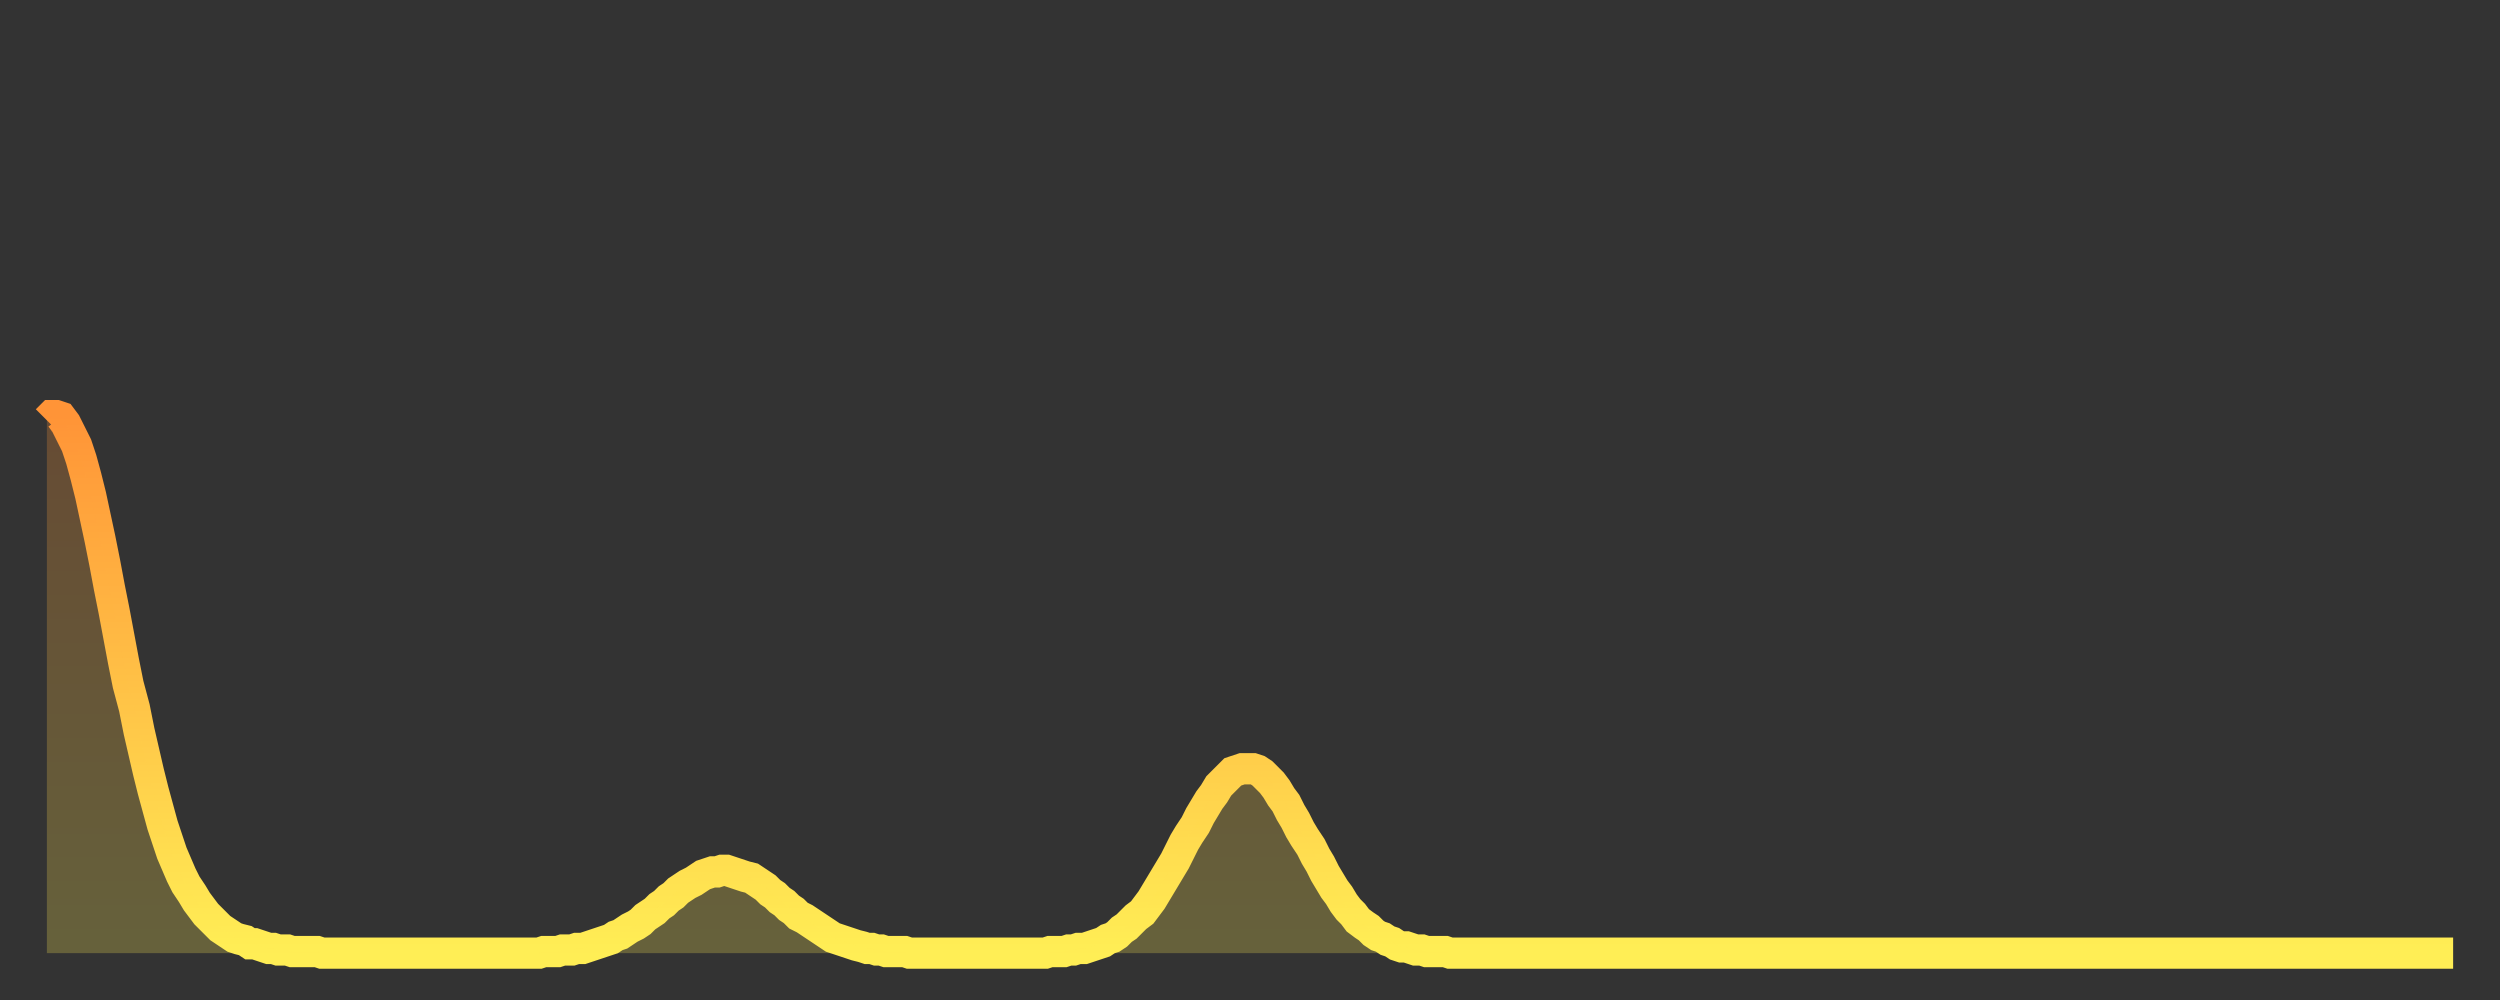
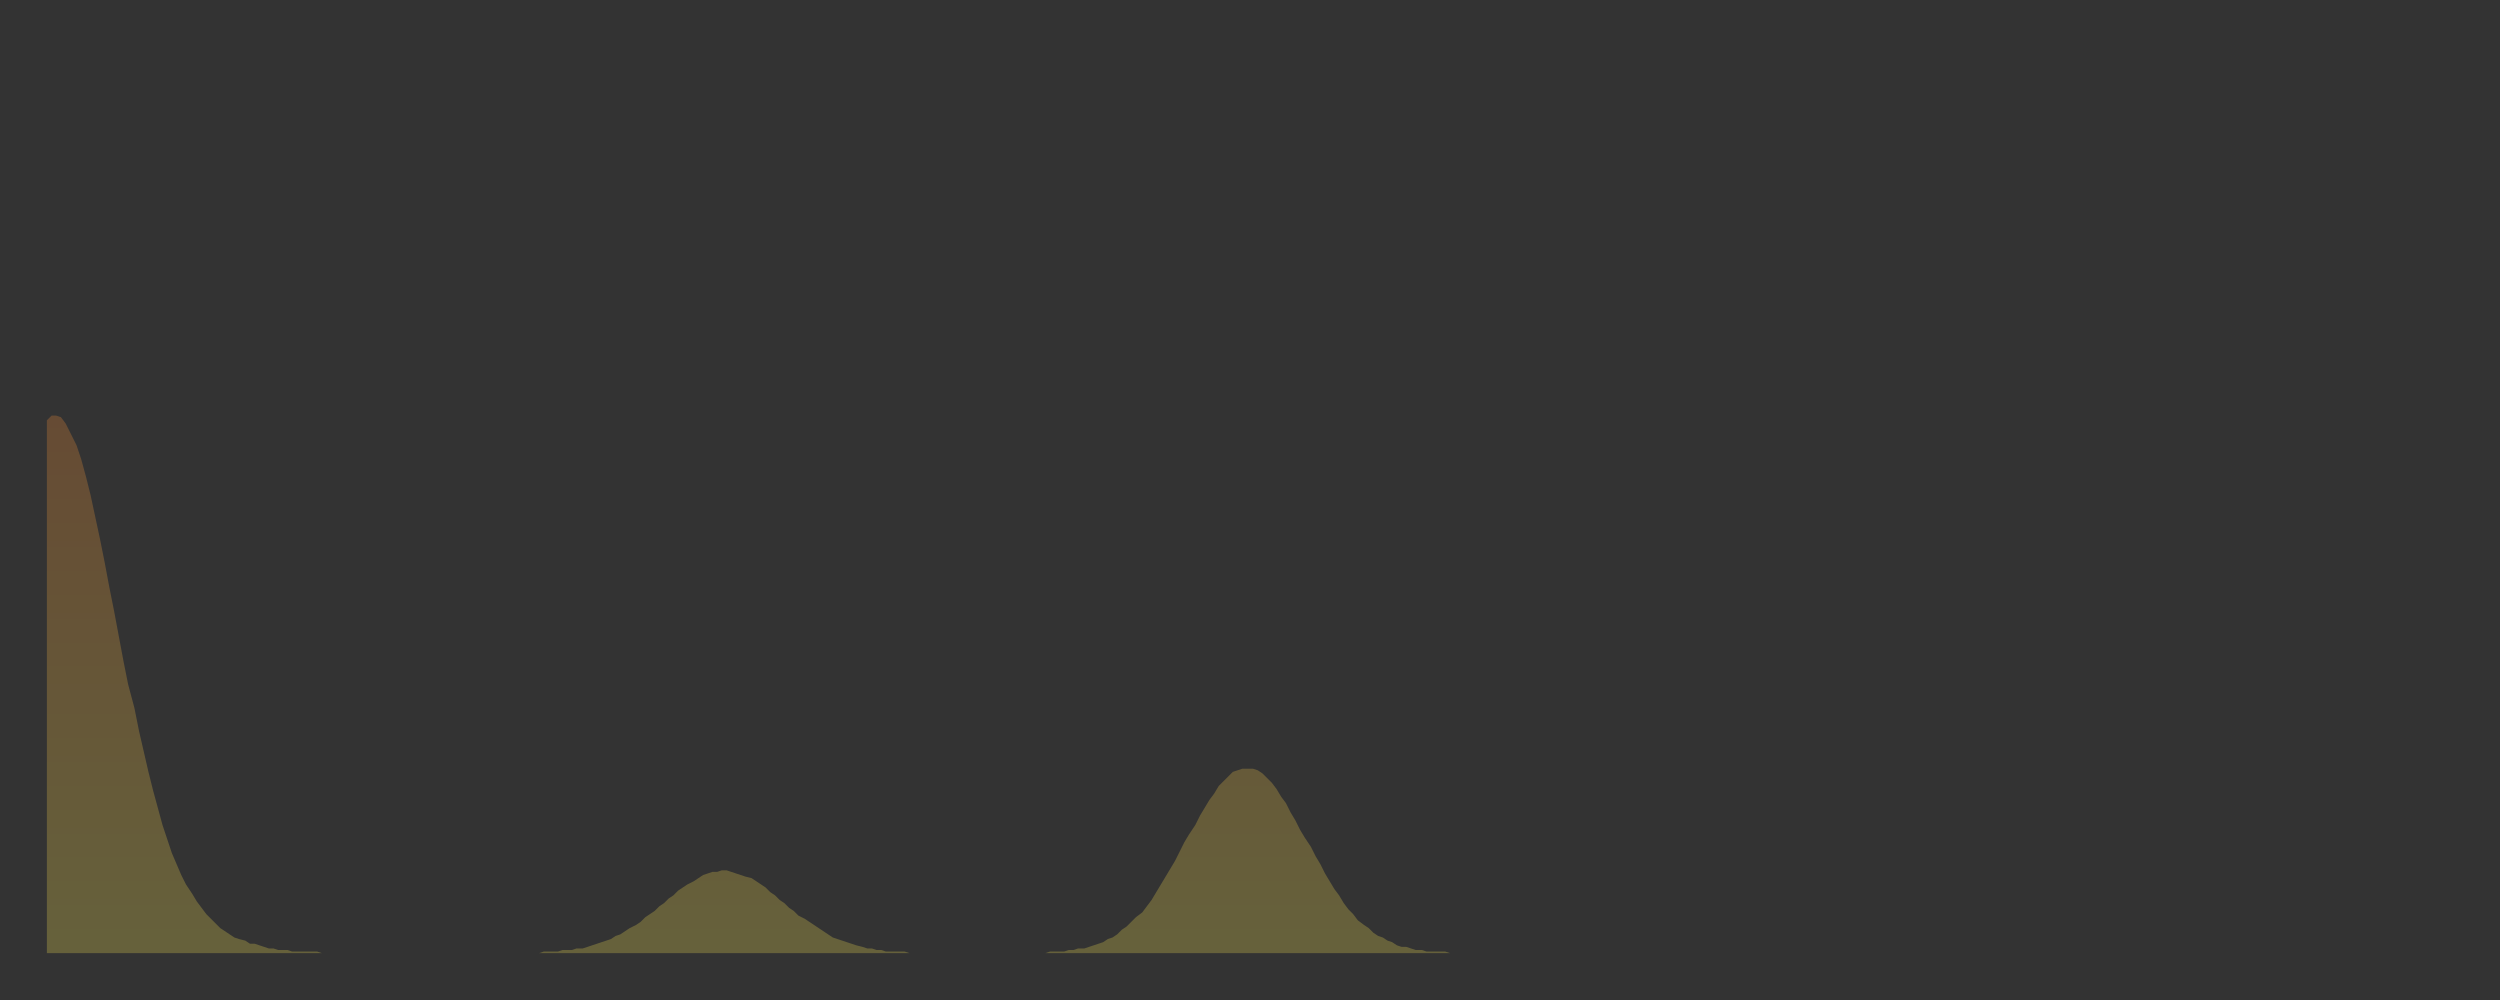
<svg xmlns="http://www.w3.org/2000/svg" baseProfile="full" height="64" version="1.1" width="160">
  <rect width="100%" height="100%" fill="#333333" stroke="none" />
  <defs>
    <linearGradient id="id56566" x1="0" x2="0" y1="0" y2="1">
      <stop offset="0%" stop-color="#ff9437" />
      <stop offset="50%" stop-color="#ffc146" />
      <stop offset="100%" stop-color="#ffee55" />
    </linearGradient>
  </defs>
  <g transform="translate(3,3)">
    <g>
-       <path d="M 0.0 23.9 0.3 23.6 0.6 23.6 0.9 23.7 1.2 24.1 1.5 24.7 1.9 25.5 2.2 26.4 2.5 27.5 2.8 28.7 3.1 30.1 3.4 31.5 3.7 33.0 4.0 34.6 4.3 36.1 4.6 37.7 4.9 39.3 5.2 40.8 5.6 42.3 5.9 43.8 6.2 45.1 6.5 46.4 6.8 47.6 7.1 48.7 7.4 49.8 7.7 50.7 8.0 51.6 8.3 52.3 8.6 53.0 8.9 53.6 9.3 54.2 9.6 54.7 9.9 55.1 10.2 55.5 10.5 55.8 10.8 56.1 11.1 56.4 11.4 56.6 11.7 56.8 12.0 57.0 12.3 57.1 12.7 57.2 13.0 57.4 13.3 57.4 13.6 57.5 13.9 57.6 14.2 57.7 14.5 57.7 14.8 57.8 15.1 57.8 15.4 57.8 15.7 57.9 16.0 57.9 16.4 57.9 16.7 57.9 17.0 57.9 17.3 57.9 17.6 58.0 17.9 58.0 18.2 58.0 18.5 58.0 18.8 58.0 19.1 58.0 19.4 58.0 19.8 58.0 20.1 58.0 20.4 58.0 20.7 58.0 21.0 58.0 21.3 58.0 21.6 58.0 21.9 58.0 22.2 58.0 22.5 58.0 22.8 58.0 23.1 58.0 23.5 58.0 23.8 58.0 24.1 58.0 24.4 58.0 24.7 58.0 25.0 58.0 25.3 58.0 25.6 58.0 25.9 58.0 26.2 58.0 26.5 58.0 26.8 58.0 27.2 58.0 27.5 58.0 27.8 58.0 28.1 58.0 28.4 58.0 28.7 58.0 29.0 58.0 29.3 58.0 29.6 58.0 29.9 58.0 30.2 58.0 30.6 58.0 30.9 58.0 31.2 58.0 31.5 58.0 31.8 57.9 32.1 57.9 32.4 57.9 32.7 57.9 33.0 57.8 33.3 57.8 33.6 57.8 33.9 57.7 34.3 57.7 34.6 57.6 34.9 57.5 35.2 57.4 35.5 57.3 35.8 57.2 36.1 57.1 36.4 56.9 36.7 56.8 37.0 56.6 37.3 56.4 37.7 56.2 38.0 56.0 38.3 55.7 38.6 55.5 38.9 55.3 39.2 55.0 39.5 54.8 39.8 54.5 40.1 54.3 40.4 54.0 40.7 53.8 41.0 53.6 41.4 53.4 41.7 53.2 42.0 53.0 42.3 52.9 42.6 52.8 42.9 52.8 43.2 52.7 43.5 52.7 43.8 52.8 44.1 52.9 44.4 53.0 44.7 53.1 45.1 53.2 45.4 53.4 45.7 53.6 46.0 53.8 46.3 54.1 46.6 54.3 46.9 54.6 47.2 54.8 47.5 55.1 47.8 55.3 48.1 55.6 48.5 55.8 48.8 56.0 49.1 56.2 49.4 56.4 49.7 56.6 50.0 56.8 50.3 57.0 50.6 57.1 50.9 57.2 51.2 57.3 51.5 57.4 51.8 57.5 52.2 57.6 52.5 57.7 52.8 57.7 53.1 57.8 53.4 57.8 53.7 57.9 54.0 57.9 54.3 57.9 54.6 57.9 54.9 57.9 55.2 58.0 55.6 58.0 55.9 58.0 56.2 58.0 56.5 58.0 56.8 58.0 57.1 58.0 57.4 58.0 57.7 58.0 58.0 58.0 58.3 58.0 58.6 58.0 58.9 58.0 59.3 58.0 59.6 58.0 59.9 58.0 60.2 58.0 60.5 58.0 60.8 58.0 61.1 58.0 61.4 58.0 61.7 58.0 62.0 58.0 62.3 58.0 62.6 58.0 63.0 58.0 63.3 58.0 63.6 58.0 63.9 58.0 64.2 57.9 64.5 57.9 64.8 57.9 65.1 57.9 65.4 57.8 65.7 57.8 66.0 57.7 66.4 57.7 66.7 57.6 67.0 57.5 67.3 57.4 67.6 57.3 67.9 57.1 68.2 57.0 68.5 56.8 68.8 56.5 69.1 56.3 69.4 56.0 69.7 55.7 70.1 55.4 70.4 55.0 70.7 54.6 71.0 54.1 71.3 53.6 71.6 53.1 71.9 52.6 72.2 52.1 72.5 51.5 72.8 50.9 73.1 50.4 73.5 49.8 73.8 49.2 74.1 48.7 74.4 48.2 74.7 47.8 75.0 47.3 75.3 47.0 75.6 46.7 75.9 46.4 76.2 46.3 76.5 46.2 76.8 46.2 77.2 46.2 77.5 46.3 77.8 46.5 78.1 46.8 78.4 47.1 78.7 47.5 79.0 48.0 79.3 48.4 79.6 49.0 79.9 49.5 80.2 50.1 80.5 50.6 80.9 51.2 81.2 51.8 81.5 52.3 81.8 52.9 82.1 53.4 82.4 53.9 82.7 54.3 83.0 54.8 83.3 55.2 83.6 55.5 83.9 55.9 84.3 56.2 84.6 56.4 84.9 56.7 85.2 56.9 85.5 57.0 85.8 57.2 86.1 57.3 86.4 57.5 86.7 57.6 87.0 57.6 87.3 57.7 87.6 57.8 88.0 57.8 88.3 57.9 88.6 57.9 88.9 57.9 89.2 57.9 89.5 57.9 89.8 58.0 90.1 58.0 90.4 58.0 90.7 58.0 91.0 58.0 91.4 58.0 91.7 58.0 92.0 58.0 92.3 58.0 92.6 58.0 92.9 58.0 93.2 58.0 93.5 58.0 93.8 58.0 94.1 58.0 94.4 58.0 94.7 58.0 95.1 58.0 95.4 58.0 95.7 58.0 96.0 58.0 96.3 58.0 96.6 58.0 96.9 58.0 97.2 58.0 97.5 58.0 97.8 58.0 98.1 58.0 98.4 58.0 98.8 58.0 99.1 58.0 99.4 58.0 99.7 58.0 100.0 58.0 100.3 58.0 100.6 58.0 100.9 58.0 101.2 58.0 101.5 58.0 101.8 58.0 102.2 58.0 102.5 58.0 102.8 58.0 103.1 58.0 103.4 58.0 103.7 58.0 104.0 58.0 104.3 58.0 104.6 58.0 104.9 58.0 105.2 58.0 105.5 58.0 105.9 58.0 106.2 58.0 106.5 58.0 106.8 58.0 107.1 58.0 107.4 58.0 107.7 58.0 108.0 58.0 108.3 58.0 108.6 58.0 108.9 58.0 109.3 58.0 109.6 58.0 109.9 58.0 110.2 58.0 110.5 58.0 110.8 58.0 111.1 58.0 111.4 58.0 111.7 58.0 112.0 58.0 112.3 58.0 112.6 58.0 113.0 58.0 113.3 58.0 113.6 58.0 113.9 58.0 114.2 58.0 114.5 58.0 114.8 58.0 115.1 58.0 115.4 58.0 115.7 58.0 116.0 58.0 116.3 58.0 116.7 58.0 117.0 58.0 117.3 58.0 117.6 58.0 117.9 58.0 118.2 58.0 118.5 58.0 118.8 58.0 119.1 58.0 119.4 58.0 119.7 58.0 120.1 58.0 120.4 58.0 120.7 58.0 121.0 58.0 121.3 58.0 121.6 58.0 121.9 58.0 122.2 58.0 122.5 58.0 122.8 58.0 123.1 58.0 123.4 58.0 123.8 58.0 124.1 58.0 124.4 58.0 124.7 58.0 125.0 58.0 125.3 58.0 125.6 58.0 125.9 58.0 126.2 58.0 126.5 58.0 126.8 58.0 127.2 58.0 127.5 58.0 127.8 58.0 128.1 58.0 128.4 58.0 128.7 58.0 129.0 58.0 129.3 58.0 129.6 58.0 129.9 58.0 130.2 58.0 130.5 58.0 130.9 58.0 131.2 58.0 131.5 58.0 131.8 58.0 132.1 58.0 132.4 58.0 132.7 58.0 133.0 58.0 133.3 58.0 133.6 58.0 133.9 58.0 134.2 58.0 134.6 58.0 134.9 58.0 135.2 58.0 135.5 58.0 135.8 58.0 136.1 58.0 136.4 58.0 136.7 58.0 137.0 58.0 137.3 58.0 137.6 58.0 138.0 58.0 138.3 58.0 138.6 58.0 138.9 58.0 139.2 58.0 139.5 58.0 139.8 58.0 140.1 58.0 140.4 58.0 140.7 58.0 141.0 58.0 141.3 58.0 141.7 58.0 142.0 58.0 142.3 58.0 142.6 58.0 142.9 58.0 143.2 58.0 143.5 58.0 143.8 58.0 144.1 58.0 144.4 58.0 144.7 58.0 145.1 58.0 145.4 58.0 145.7 58.0 146.0 58.0 146.3 58.0 146.6 58.0 146.9 58.0 147.2 58.0 147.5 58.0 147.8 58.0 148.1 58.0 148.4 58.0 148.8 58.0 149.1 58.0 149.4 58.0 149.7 58.0 150.0 58.0 150.3 58.0 150.6 58.0 150.9 58.0 151.2 58.0 151.5 58.0 151.8 58.0 152.1 58.0 152.5 58.0 152.8 58.0 153.1 58.0 153.4 58.0 153.7 58.0 154.0 58.0" fill="none" id="graph-curve" opacity="1" stroke="url(#id56566)" stroke-width="2" />
      <path d="M 0 58 L 0.0 23.9 0.3 23.6 0.6 23.6 0.9 23.7 1.2 24.1 1.5 24.7 1.9 25.5 2.2 26.4 2.5 27.5 2.8 28.7 3.1 30.1 3.4 31.5 3.7 33.0 4.0 34.6 4.3 36.1 4.6 37.7 4.9 39.3 5.2 40.8 5.6 42.3 5.9 43.8 6.2 45.1 6.5 46.4 6.8 47.6 7.1 48.7 7.4 49.8 7.7 50.7 8.0 51.6 8.3 52.3 8.6 53.0 8.9 53.6 9.3 54.2 9.6 54.7 9.9 55.1 10.2 55.5 10.5 55.8 10.8 56.1 11.1 56.4 11.4 56.6 11.7 56.8 12.0 57.0 12.3 57.1 12.7 57.2 13.0 57.4 13.3 57.4 13.6 57.5 13.9 57.6 14.2 57.7 14.5 57.7 14.8 57.8 15.1 57.8 15.4 57.8 15.7 57.9 16.0 57.9 16.4 57.9 16.7 57.9 17.0 57.9 17.3 57.9 17.6 58.0 17.9 58.0 18.2 58.0 18.5 58.0 18.8 58.0 19.1 58.0 19.4 58.0 19.8 58.0 20.1 58.0 20.4 58.0 20.7 58.0 21.0 58.0 21.3 58.0 21.6 58.0 21.9 58.0 22.2 58.0 22.5 58.0 22.8 58.0 23.1 58.0 23.5 58.0 23.8 58.0 24.1 58.0 24.4 58.0 24.7 58.0 25.0 58.0 25.3 58.0 25.6 58.0 25.9 58.0 26.2 58.0 26.5 58.0 26.8 58.0 27.2 58.0 27.5 58.0 27.8 58.0 28.1 58.0 28.4 58.0 28.7 58.0 29.0 58.0 29.3 58.0 29.6 58.0 29.9 58.0 30.2 58.0 30.6 58.0 30.9 58.0 31.2 58.0 31.5 58.0 31.8 57.9 32.1 57.9 32.4 57.9 32.7 57.9 33.0 57.8 33.3 57.8 33.6 57.8 33.9 57.7 34.3 57.7 34.6 57.6 34.9 57.5 35.2 57.4 35.5 57.3 35.8 57.2 36.1 57.1 36.4 56.9 36.7 56.8 37.0 56.6 37.3 56.4 37.7 56.2 38.0 56.0 38.3 55.7 38.6 55.5 38.9 55.3 39.2 55.0 39.5 54.8 39.8 54.5 40.1 54.3 40.4 54.0 40.7 53.8 41.0 53.6 41.4 53.4 41.7 53.2 42.0 53.0 42.3 52.9 42.6 52.8 42.9 52.8 43.2 52.7 43.5 52.7 43.8 52.8 44.1 52.9 44.4 53.0 44.7 53.1 45.1 53.2 45.4 53.4 45.7 53.6 46.0 53.8 46.3 54.1 46.6 54.3 46.9 54.6 47.2 54.8 47.5 55.1 47.8 55.3 48.1 55.6 48.5 55.8 48.8 56.0 49.1 56.2 49.4 56.4 49.7 56.6 50.0 56.8 50.3 57.0 50.6 57.1 50.9 57.2 51.2 57.3 51.5 57.4 51.8 57.5 52.2 57.6 52.5 57.7 52.8 57.7 53.1 57.8 53.4 57.8 53.7 57.9 54.0 57.9 54.3 57.9 54.6 57.9 54.9 57.9 55.2 58.0 55.6 58.0 55.9 58.0 56.2 58.0 56.5 58.0 56.8 58.0 57.1 58.0 57.4 58.0 57.7 58.0 58.0 58.0 58.3 58.0 58.6 58.0 58.9 58.0 59.3 58.0 59.6 58.0 59.9 58.0 60.2 58.0 60.5 58.0 60.8 58.0 61.1 58.0 61.4 58.0 61.7 58.0 62.0 58.0 62.3 58.0 62.6 58.0 63.0 58.0 63.3 58.0 63.6 58.0 63.9 58.0 64.2 57.9 64.5 57.9 64.8 57.9 65.1 57.9 65.4 57.8 65.7 57.8 66.0 57.7 66.4 57.7 66.7 57.6 67.0 57.5 67.3 57.4 67.6 57.3 67.9 57.1 68.2 57.0 68.5 56.8 68.8 56.5 69.1 56.3 69.4 56.0 69.7 55.7 70.1 55.4 70.4 55.0 70.7 54.6 71.0 54.1 71.3 53.6 71.6 53.1 71.9 52.6 72.2 52.1 72.5 51.5 72.8 50.9 73.1 50.4 73.5 49.8 73.8 49.2 74.1 48.7 74.4 48.2 74.7 47.8 75.0 47.3 75.3 47.0 75.6 46.7 75.9 46.4 76.2 46.3 76.5 46.2 76.8 46.2 77.2 46.2 77.5 46.3 77.8 46.5 78.1 46.8 78.4 47.1 78.7 47.5 79.0 48.0 79.3 48.4 79.6 49.0 79.9 49.5 80.2 50.1 80.5 50.6 80.9 51.2 81.2 51.8 81.5 52.3 81.8 52.9 82.1 53.4 82.4 53.9 82.7 54.3 83.0 54.8 83.3 55.2 83.6 55.5 83.9 55.9 84.3 56.2 84.6 56.4 84.9 56.7 85.2 56.9 85.5 57.0 85.8 57.2 86.1 57.3 86.4 57.5 86.7 57.6 87.0 57.6 87.3 57.7 87.6 57.8 88.0 57.8 88.3 57.9 88.6 57.9 88.9 57.9 89.2 57.9 89.5 57.9 89.8 58.0 90.1 58.0 90.4 58.0 90.7 58.0 91.0 58.0 91.4 58.0 91.7 58.0 92.0 58.0 92.3 58.0 92.6 58.0 92.9 58.0 93.2 58.0 93.5 58.0 93.8 58.0 94.1 58.0 94.4 58.0 94.7 58.0 95.1 58.0 95.4 58.0 95.7 58.0 96.0 58.0 96.3 58.0 96.6 58.0 96.9 58.0 97.2 58.0 97.5 58.0 97.8 58.0 98.1 58.0 98.4 58.0 98.8 58.0 99.1 58.0 99.4 58.0 99.7 58.0 100.0 58.0 100.3 58.0 100.6 58.0 100.9 58.0 101.2 58.0 101.5 58.0 101.8 58.0 102.2 58.0 102.5 58.0 102.8 58.0 103.1 58.0 103.4 58.0 103.7 58.0 104.0 58.0 104.3 58.0 104.6 58.0 104.9 58.0 105.2 58.0 105.5 58.0 105.9 58.0 106.2 58.0 106.5 58.0 106.8 58.0 107.1 58.0 107.4 58.0 107.7 58.0 108.0 58.0 108.3 58.0 108.6 58.0 108.9 58.0 109.3 58.0 109.6 58.0 109.9 58.0 110.2 58.0 110.5 58.0 110.8 58.0 111.1 58.0 111.4 58.0 111.7 58.0 112.0 58.0 112.3 58.0 112.6 58.0 113.0 58.0 113.3 58.0 113.6 58.0 113.9 58.0 114.2 58.0 114.5 58.0 114.8 58.0 115.1 58.0 115.4 58.0 115.7 58.0 116.0 58.0 116.3 58.0 116.7 58.0 117.0 58.0 117.3 58.0 117.6 58.0 117.9 58.0 118.2 58.0 118.5 58.0 118.8 58.0 119.1 58.0 119.4 58.0 119.7 58.0 120.1 58.0 120.4 58.0 120.7 58.0 121.0 58.0 121.3 58.0 121.6 58.0 121.9 58.0 122.2 58.0 122.5 58.0 122.8 58.0 123.1 58.0 123.4 58.0 123.8 58.0 124.1 58.0 124.4 58.0 124.7 58.0 125.0 58.0 125.3 58.0 125.6 58.0 125.9 58.0 126.2 58.0 126.5 58.0 126.8 58.0 127.2 58.0 127.5 58.0 127.8 58.0 128.1 58.0 128.4 58.0 128.7 58.0 129.0 58.0 129.3 58.0 129.6 58.0 129.9 58.0 130.2 58.0 130.5 58.0 130.9 58.0 131.2 58.0 131.5 58.0 131.8 58.0 132.1 58.0 132.4 58.0 132.7 58.0 133.0 58.0 133.3 58.0 133.6 58.0 133.9 58.0 134.2 58.0 134.6 58.0 134.9 58.0 135.2 58.0 135.5 58.0 135.8 58.0 136.1 58.0 136.4 58.0 136.7 58.0 137.0 58.0 137.3 58.0 137.6 58.0 138.0 58.0 138.3 58.0 138.6 58.0 138.9 58.0 139.2 58.0 139.5 58.0 139.8 58.0 140.1 58.0 140.4 58.0 140.7 58.0 141.0 58.0 141.3 58.0 141.7 58.0 142.0 58.0 142.3 58.0 142.6 58.0 142.9 58.0 143.2 58.0 143.5 58.0 143.8 58.0 144.1 58.0 144.4 58.0 144.7 58.0 145.1 58.0 145.4 58.0 145.7 58.0 146.0 58.0 146.3 58.0 146.6 58.0 146.9 58.0 147.2 58.0 147.5 58.0 147.8 58.0 148.1 58.0 148.4 58.0 148.8 58.0 149.1 58.0 149.4 58.0 149.7 58.0 150.0 58.0 150.3 58.0 150.6 58.0 150.9 58.0 151.2 58.0 151.5 58.0 151.8 58.0 152.1 58.0 152.5 58.0 152.8 58.0 153.1 58.0 153.4 58.0 153.7 58.0 154.0 58.0 154 58" fill="url(#id56566)" fill-opacity=".25" id="graph-shadow" />
    </g>
  </g>
</svg>